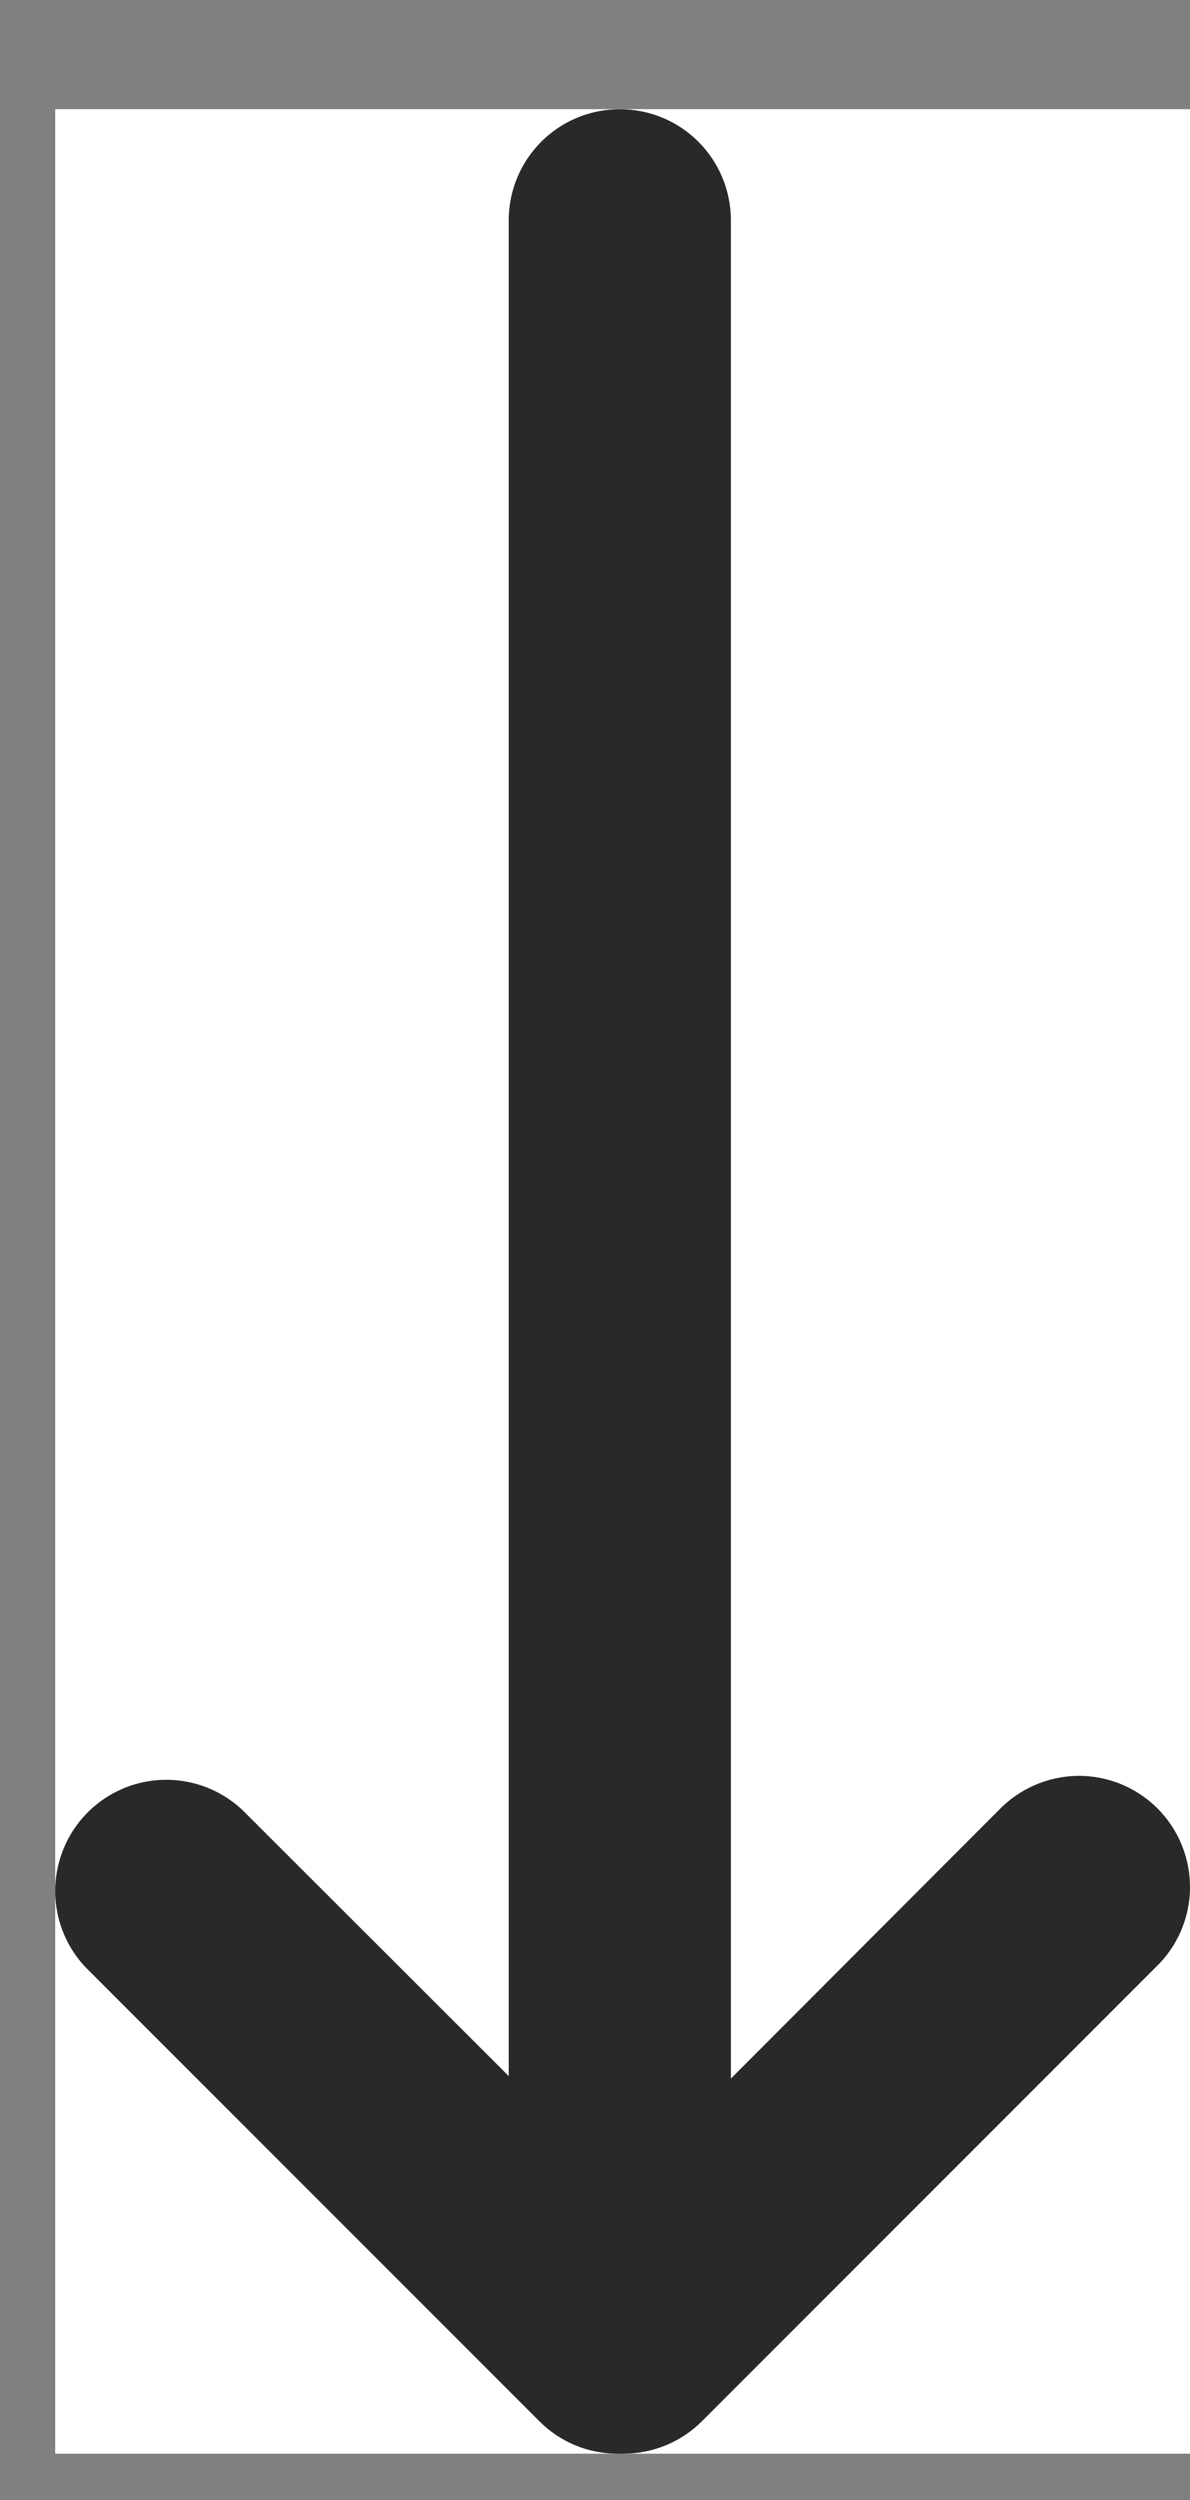
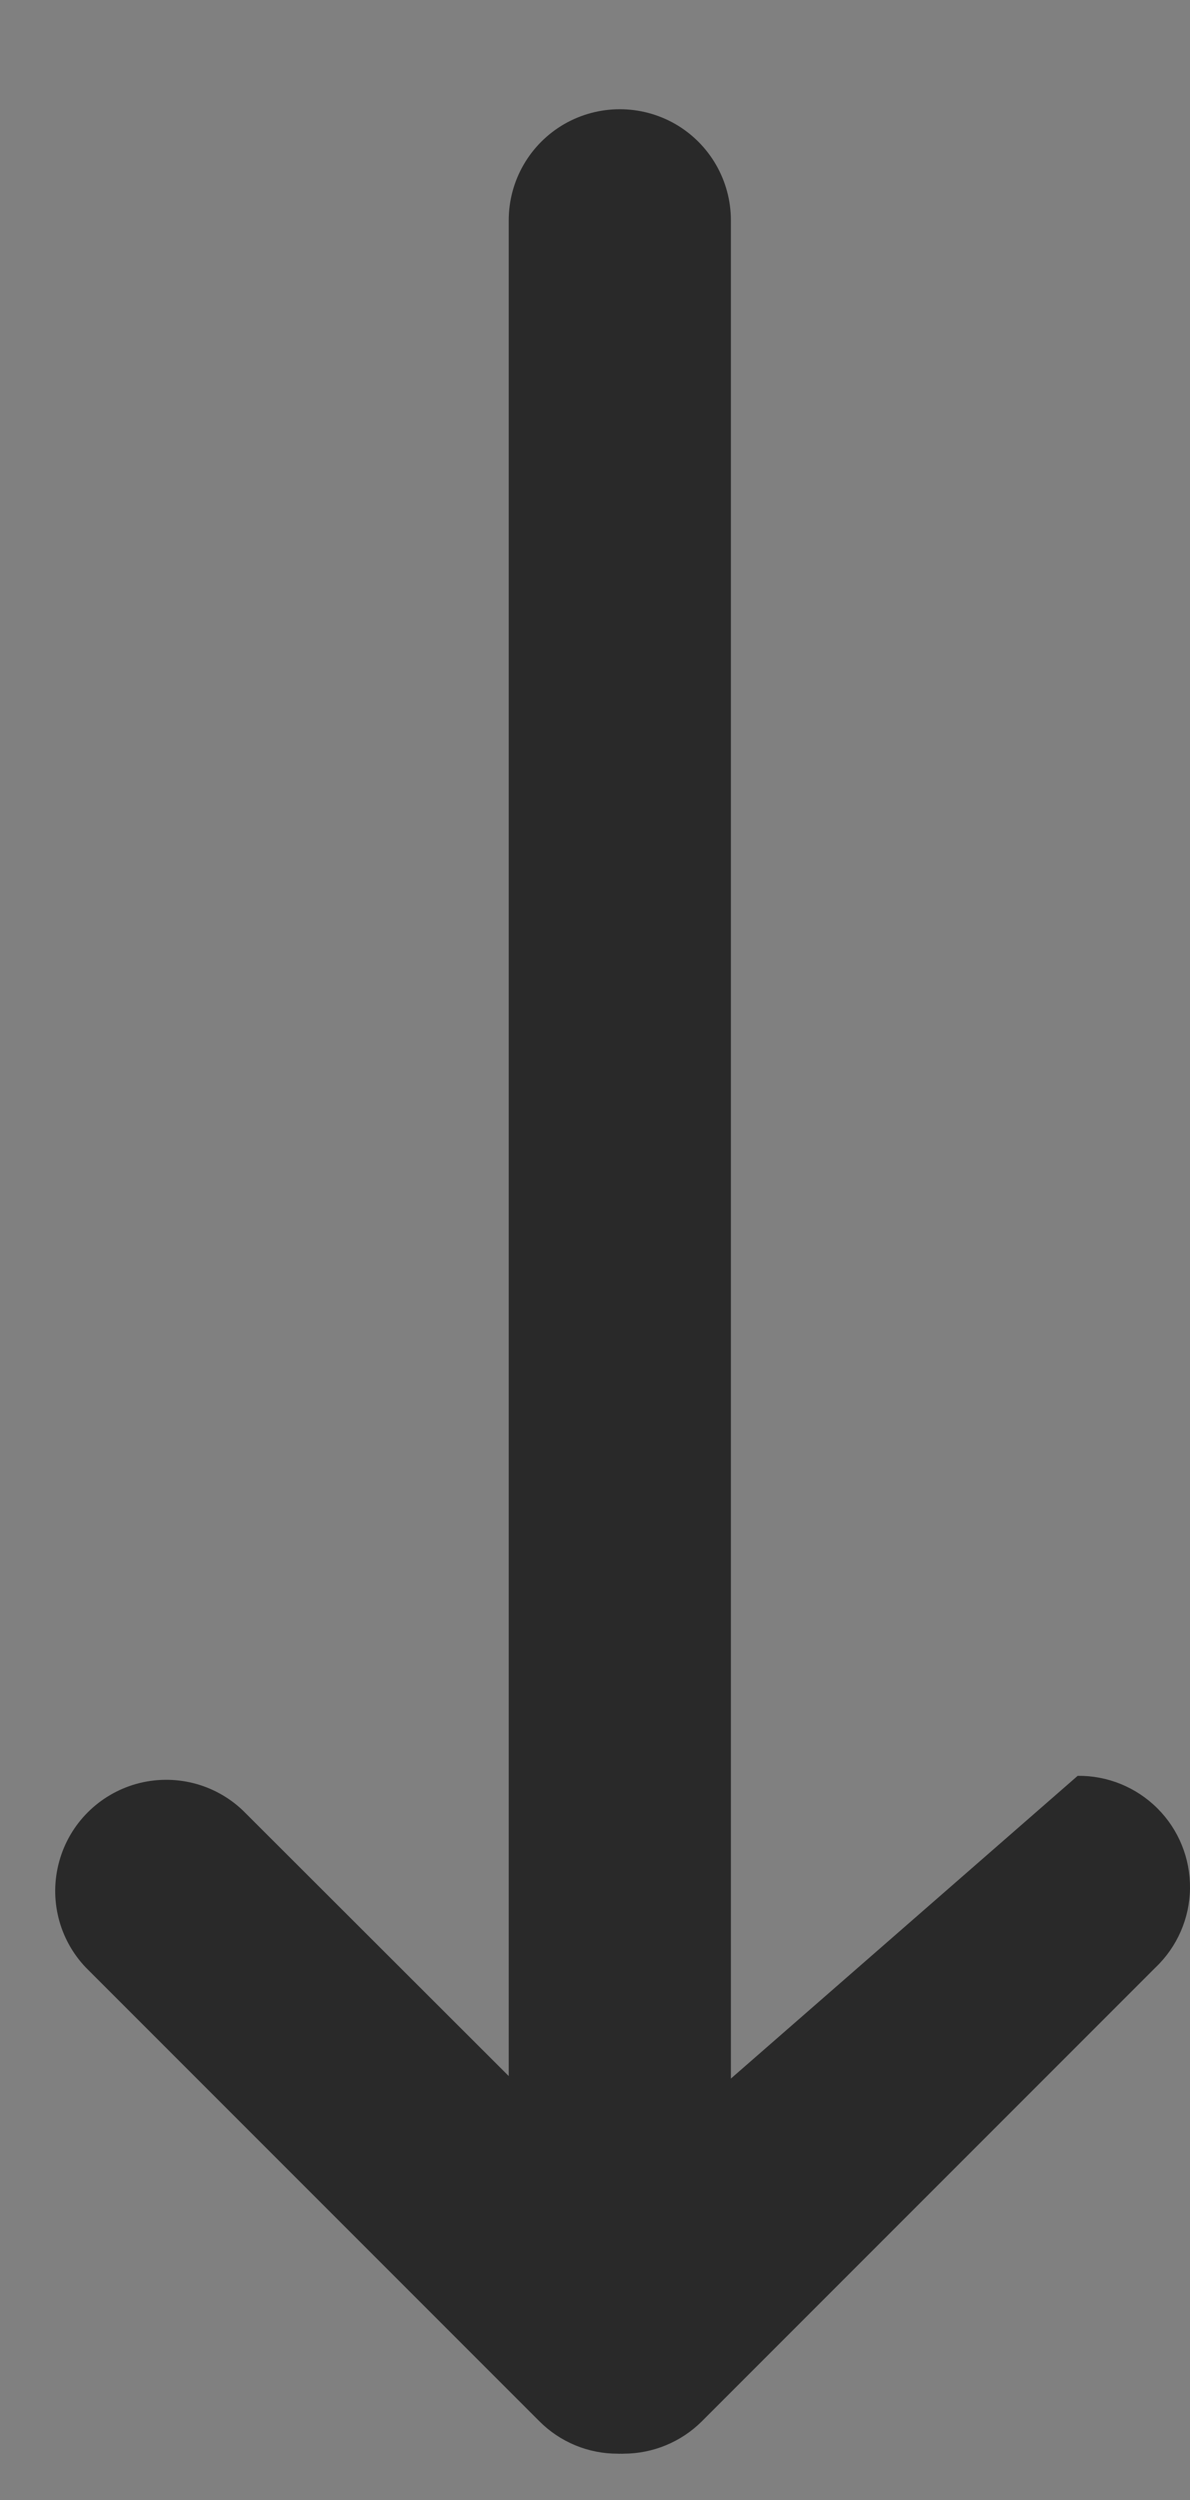
<svg xmlns="http://www.w3.org/2000/svg" width="10" height="21" viewBox="0 0 10 21" fill="none">
  <rect x="0" y="0" width="10" height="21" fill="#808080" stroke="none" />
  <g id="Vector">
-     <rect width="19.694" height="9.536" transform="translate(10 0.917) rotate(90)" fill="white" />
-     <path id="Vector_2" d="M5.899 20.338L9.71 16.527C9.892 16.354 9.997 16.114 10 15.863C10.003 15.611 9.905 15.369 9.727 15.191C9.549 15.013 9.307 14.914 9.056 14.917C8.804 14.921 8.565 15.025 8.391 15.207L6.142 17.46L6.142 1.851C6.142 1.517 5.964 1.209 5.675 1.042C5.386 0.876 5.031 0.876 4.742 1.042C4.453 1.209 4.275 1.517 4.275 1.851L4.275 17.439L2.04 15.207C1.802 14.981 1.464 14.897 1.148 14.984C0.832 15.072 0.585 15.319 0.498 15.635C0.41 15.951 0.495 16.29 0.721 16.527L4.532 20.338C4.707 20.514 4.945 20.612 5.192 20.611C5.2 20.612 5.208 20.612 5.215 20.611C5.223 20.612 5.231 20.612 5.239 20.611C5.486 20.611 5.724 20.513 5.899 20.338Z" fill="#292929" />
+     <path id="Vector_2" d="M5.899 20.338L9.71 16.527C9.892 16.354 9.997 16.114 10 15.863C10.003 15.611 9.905 15.369 9.727 15.191C9.549 15.013 9.307 14.914 9.056 14.917L6.142 17.46L6.142 1.851C6.142 1.517 5.964 1.209 5.675 1.042C5.386 0.876 5.031 0.876 4.742 1.042C4.453 1.209 4.275 1.517 4.275 1.851L4.275 17.439L2.04 15.207C1.802 14.981 1.464 14.897 1.148 14.984C0.832 15.072 0.585 15.319 0.498 15.635C0.41 15.951 0.495 16.29 0.721 16.527L4.532 20.338C4.707 20.514 4.945 20.612 5.192 20.611C5.2 20.612 5.208 20.612 5.215 20.611C5.223 20.612 5.231 20.612 5.239 20.611C5.486 20.611 5.724 20.513 5.899 20.338Z" fill="#292929" />
  </g>
</svg>